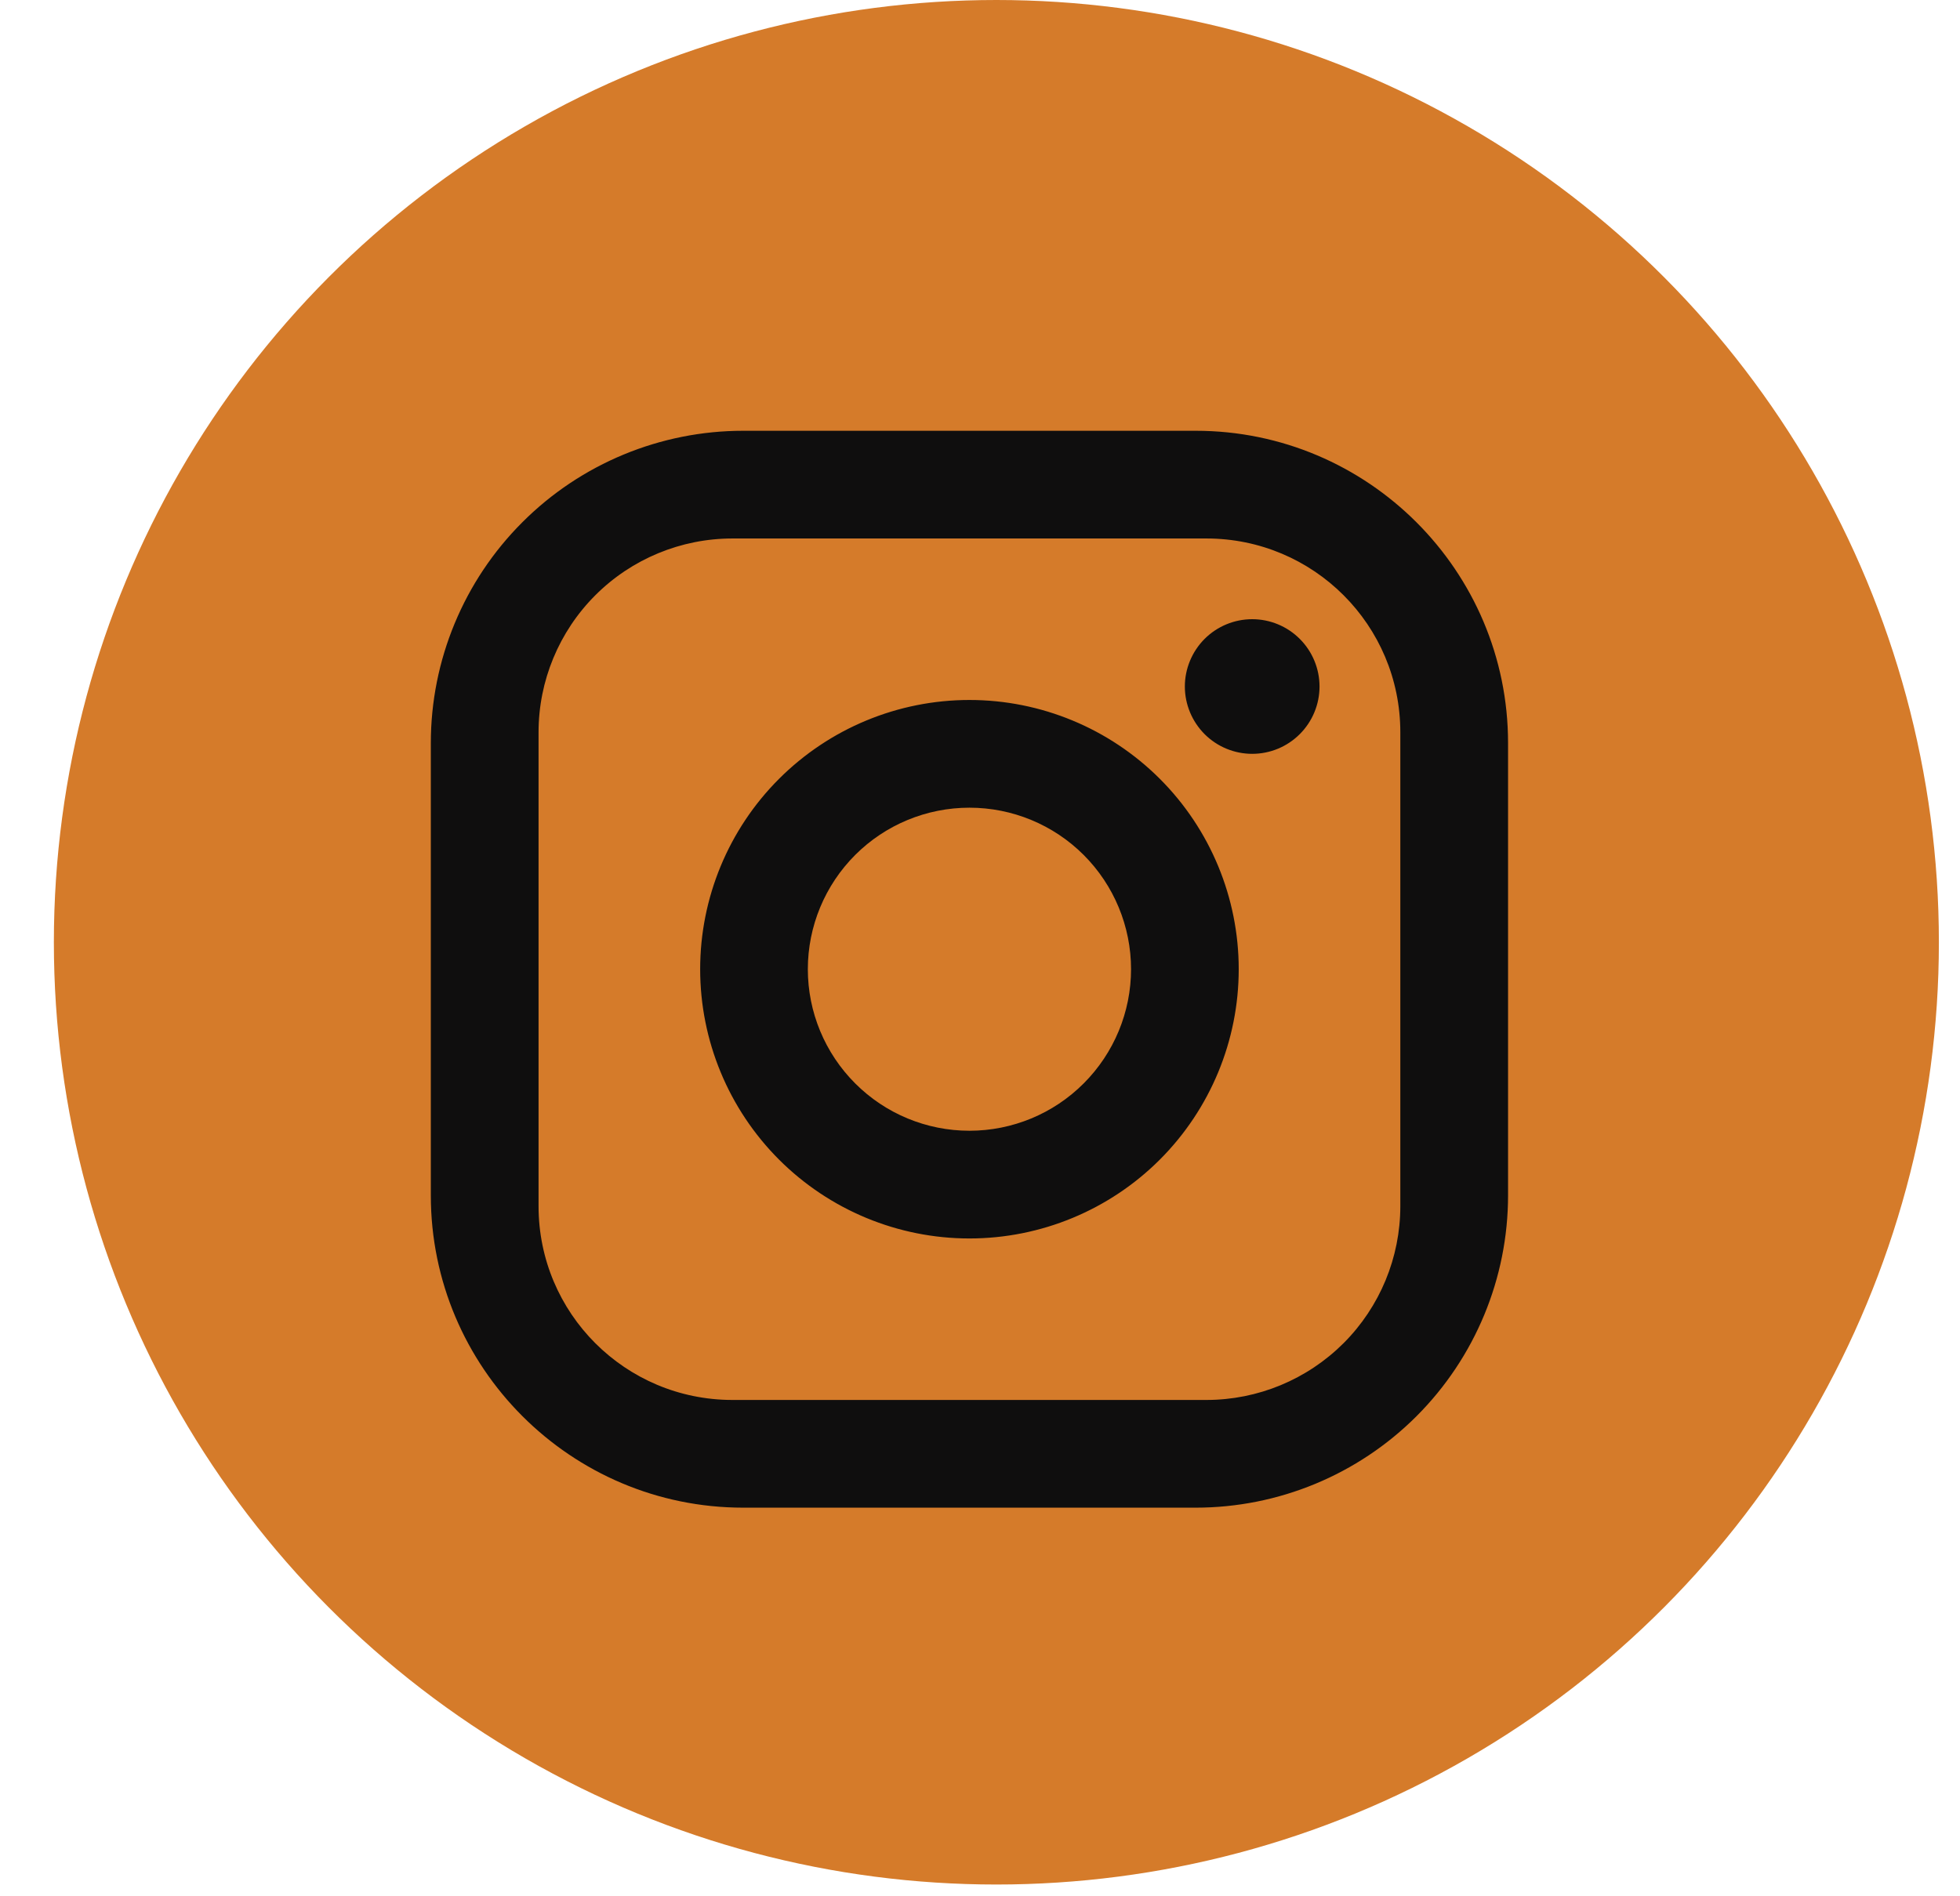
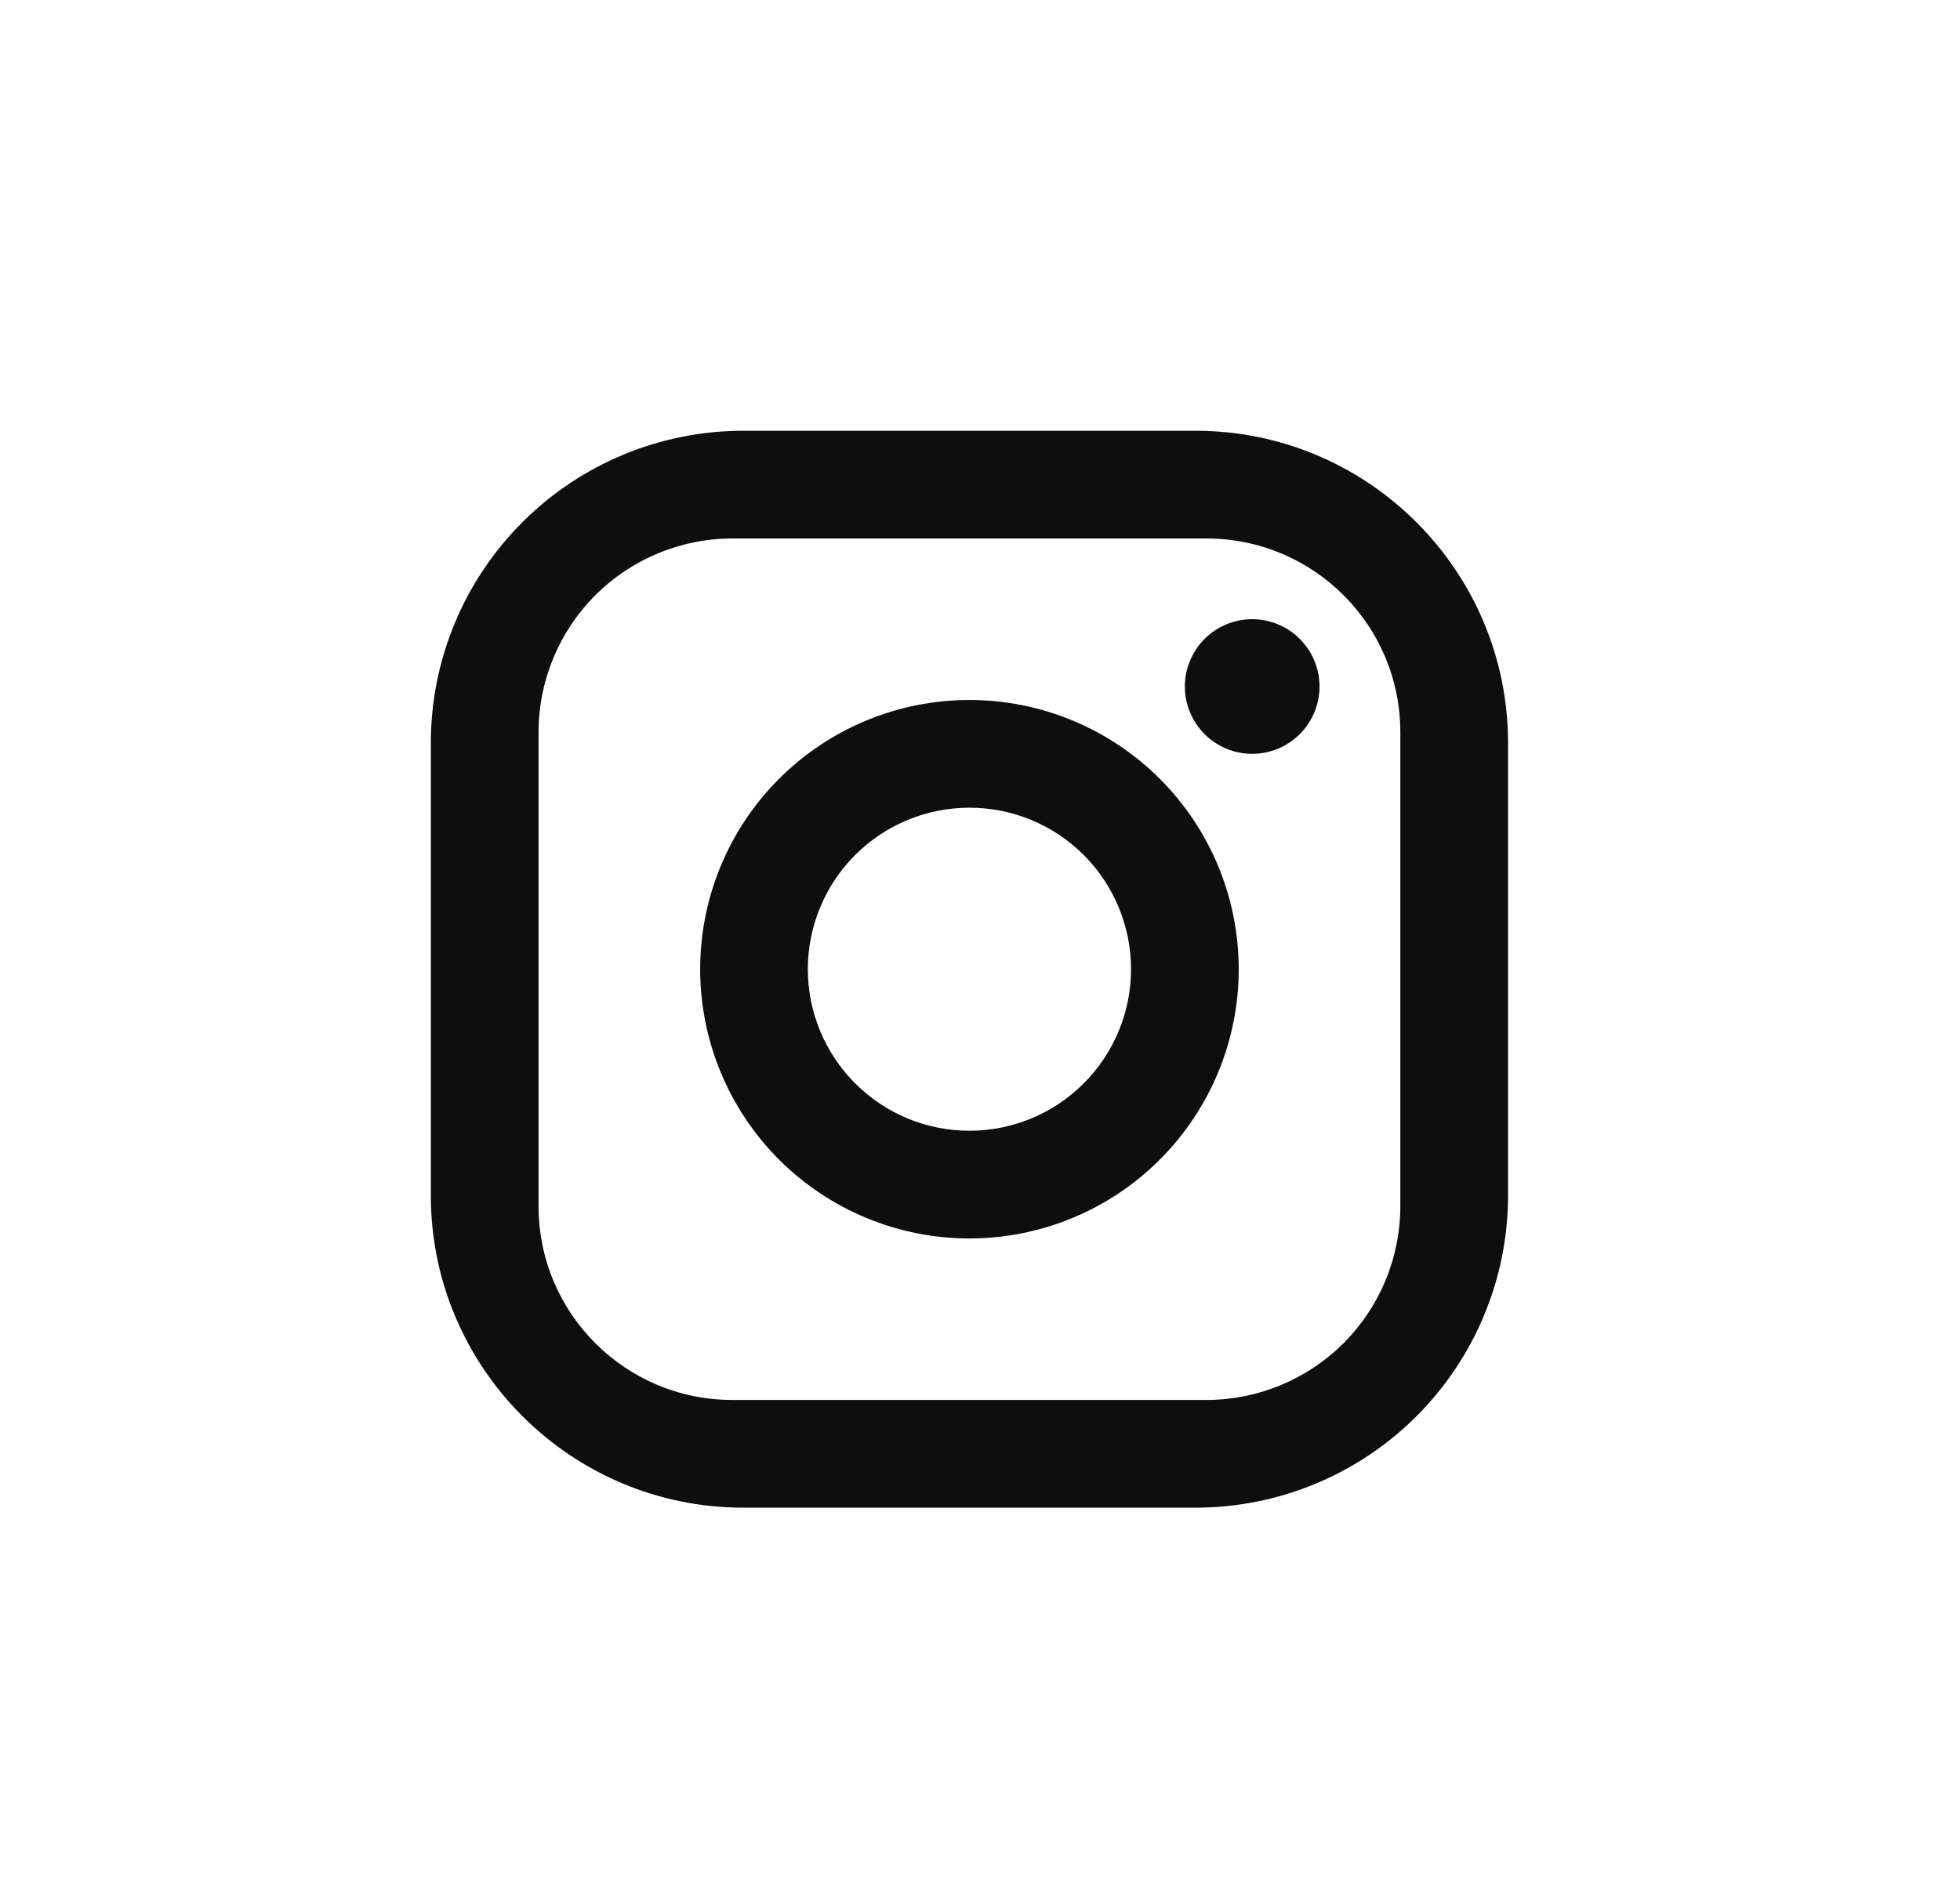
<svg xmlns="http://www.w3.org/2000/svg" width="31" height="30" viewBox="0 0 31 30" fill="none">
-   <circle cx="15.759" cy="14.907" r="14.907" fill="#D57B2A" />
  <path d="M11.755 6.815H18.911C21.637 6.815 23.852 9.03 23.852 11.756V18.911C23.852 20.221 23.331 21.478 22.404 22.405C21.478 23.331 20.221 23.852 18.911 23.852H11.755C9.029 23.852 6.814 21.637 6.814 18.911V11.756C6.814 10.445 7.335 9.188 8.262 8.262C9.188 7.335 10.445 6.815 11.755 6.815ZM11.585 8.519C10.771 8.519 9.991 8.842 9.416 9.417C8.841 9.992 8.518 10.772 8.518 11.585V19.081C8.518 20.777 9.89 22.148 11.585 22.148H19.081C19.894 22.148 20.674 21.825 21.25 21.25C21.825 20.675 22.148 19.895 22.148 19.081V11.585C22.148 9.89 20.776 8.519 19.081 8.519H11.585ZM19.805 9.796C20.088 9.796 20.358 9.908 20.558 10.108C20.758 10.308 20.87 10.579 20.87 10.861C20.87 11.143 20.758 11.414 20.558 11.614C20.358 11.814 20.088 11.926 19.805 11.926C19.523 11.926 19.252 11.814 19.052 11.614C18.853 11.414 18.74 11.143 18.74 10.861C18.74 10.579 18.853 10.308 19.052 10.108C19.252 9.908 19.523 9.796 19.805 9.796ZM15.333 11.074C16.463 11.074 17.546 11.523 18.345 12.322C19.143 13.12 19.592 14.204 19.592 15.333C19.592 16.463 19.143 17.546 18.345 18.345C17.546 19.144 16.463 19.593 15.333 19.593C14.203 19.593 13.12 19.144 12.321 18.345C11.523 17.546 11.074 16.463 11.074 15.333C11.074 14.204 11.523 13.12 12.321 12.322C13.12 11.523 14.203 11.074 15.333 11.074ZM15.333 12.778C14.655 12.778 14.005 13.047 13.526 13.526C13.047 14.005 12.777 14.656 12.777 15.333C12.777 16.011 13.047 16.661 13.526 17.14C14.005 17.62 14.655 17.889 15.333 17.889C16.011 17.889 16.661 17.62 17.14 17.14C17.619 16.661 17.889 16.011 17.889 15.333C17.889 14.656 17.619 14.005 17.14 13.526C16.661 13.047 16.011 12.778 15.333 12.778Z" fill="#0F0E0E" />
</svg>